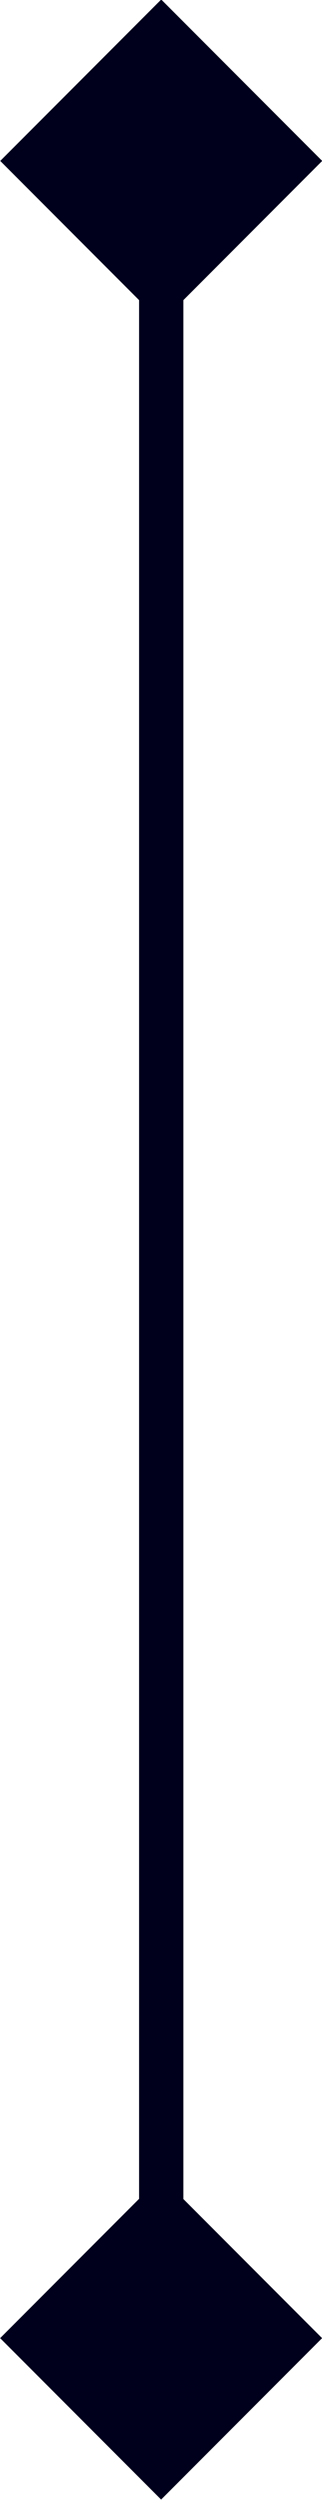
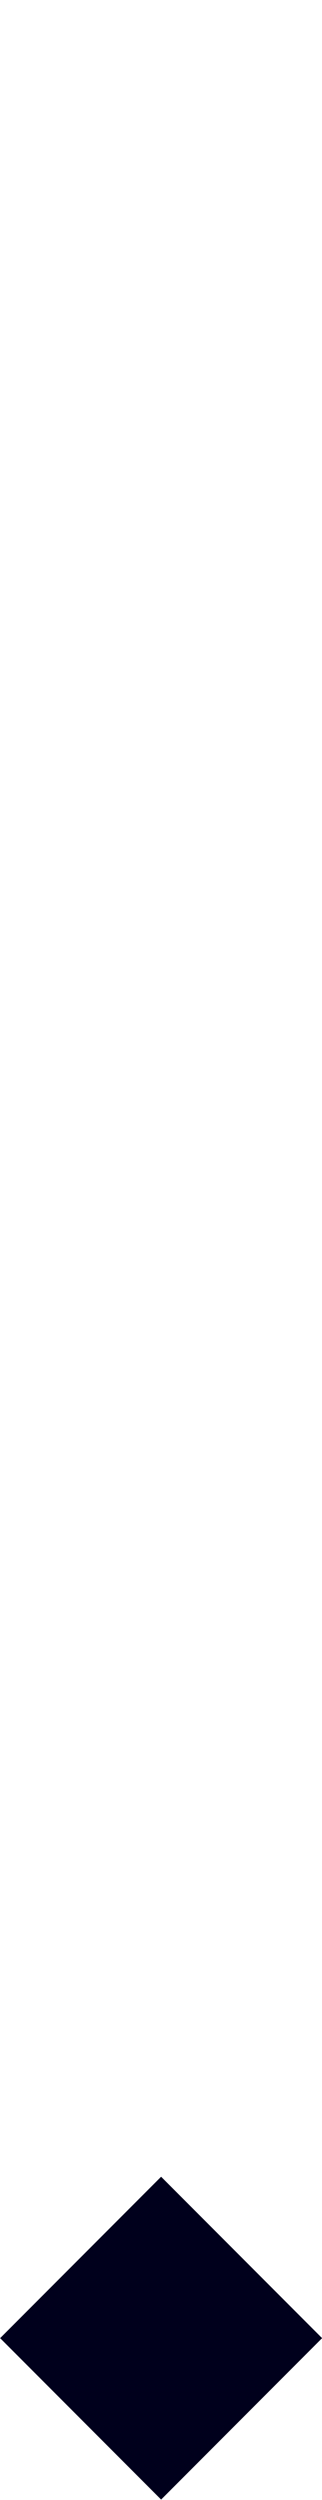
<svg xmlns="http://www.w3.org/2000/svg" id="_レイヤー_1" data-name="レイヤー 1" width="7.27" height="56.29" viewBox="0 0 7.27 56.29">
  <defs>
    <style>
      .cls-1 {
        fill: #00001c;
      }
    </style>
  </defs>
  <rect class="cls-1" x="1.06" y="50.08" width="5.14" height="5.14" transform="translate(38.3 12.85) rotate(45)" />
-   <rect class="cls-1" x="1.06" y="1.06" width="5.14" height="5.14" transform="translate(3.64 -1.51) rotate(45)" />
-   <rect class="cls-1" x="3.14" y="5.72" width="1" height="44.38" />
</svg>